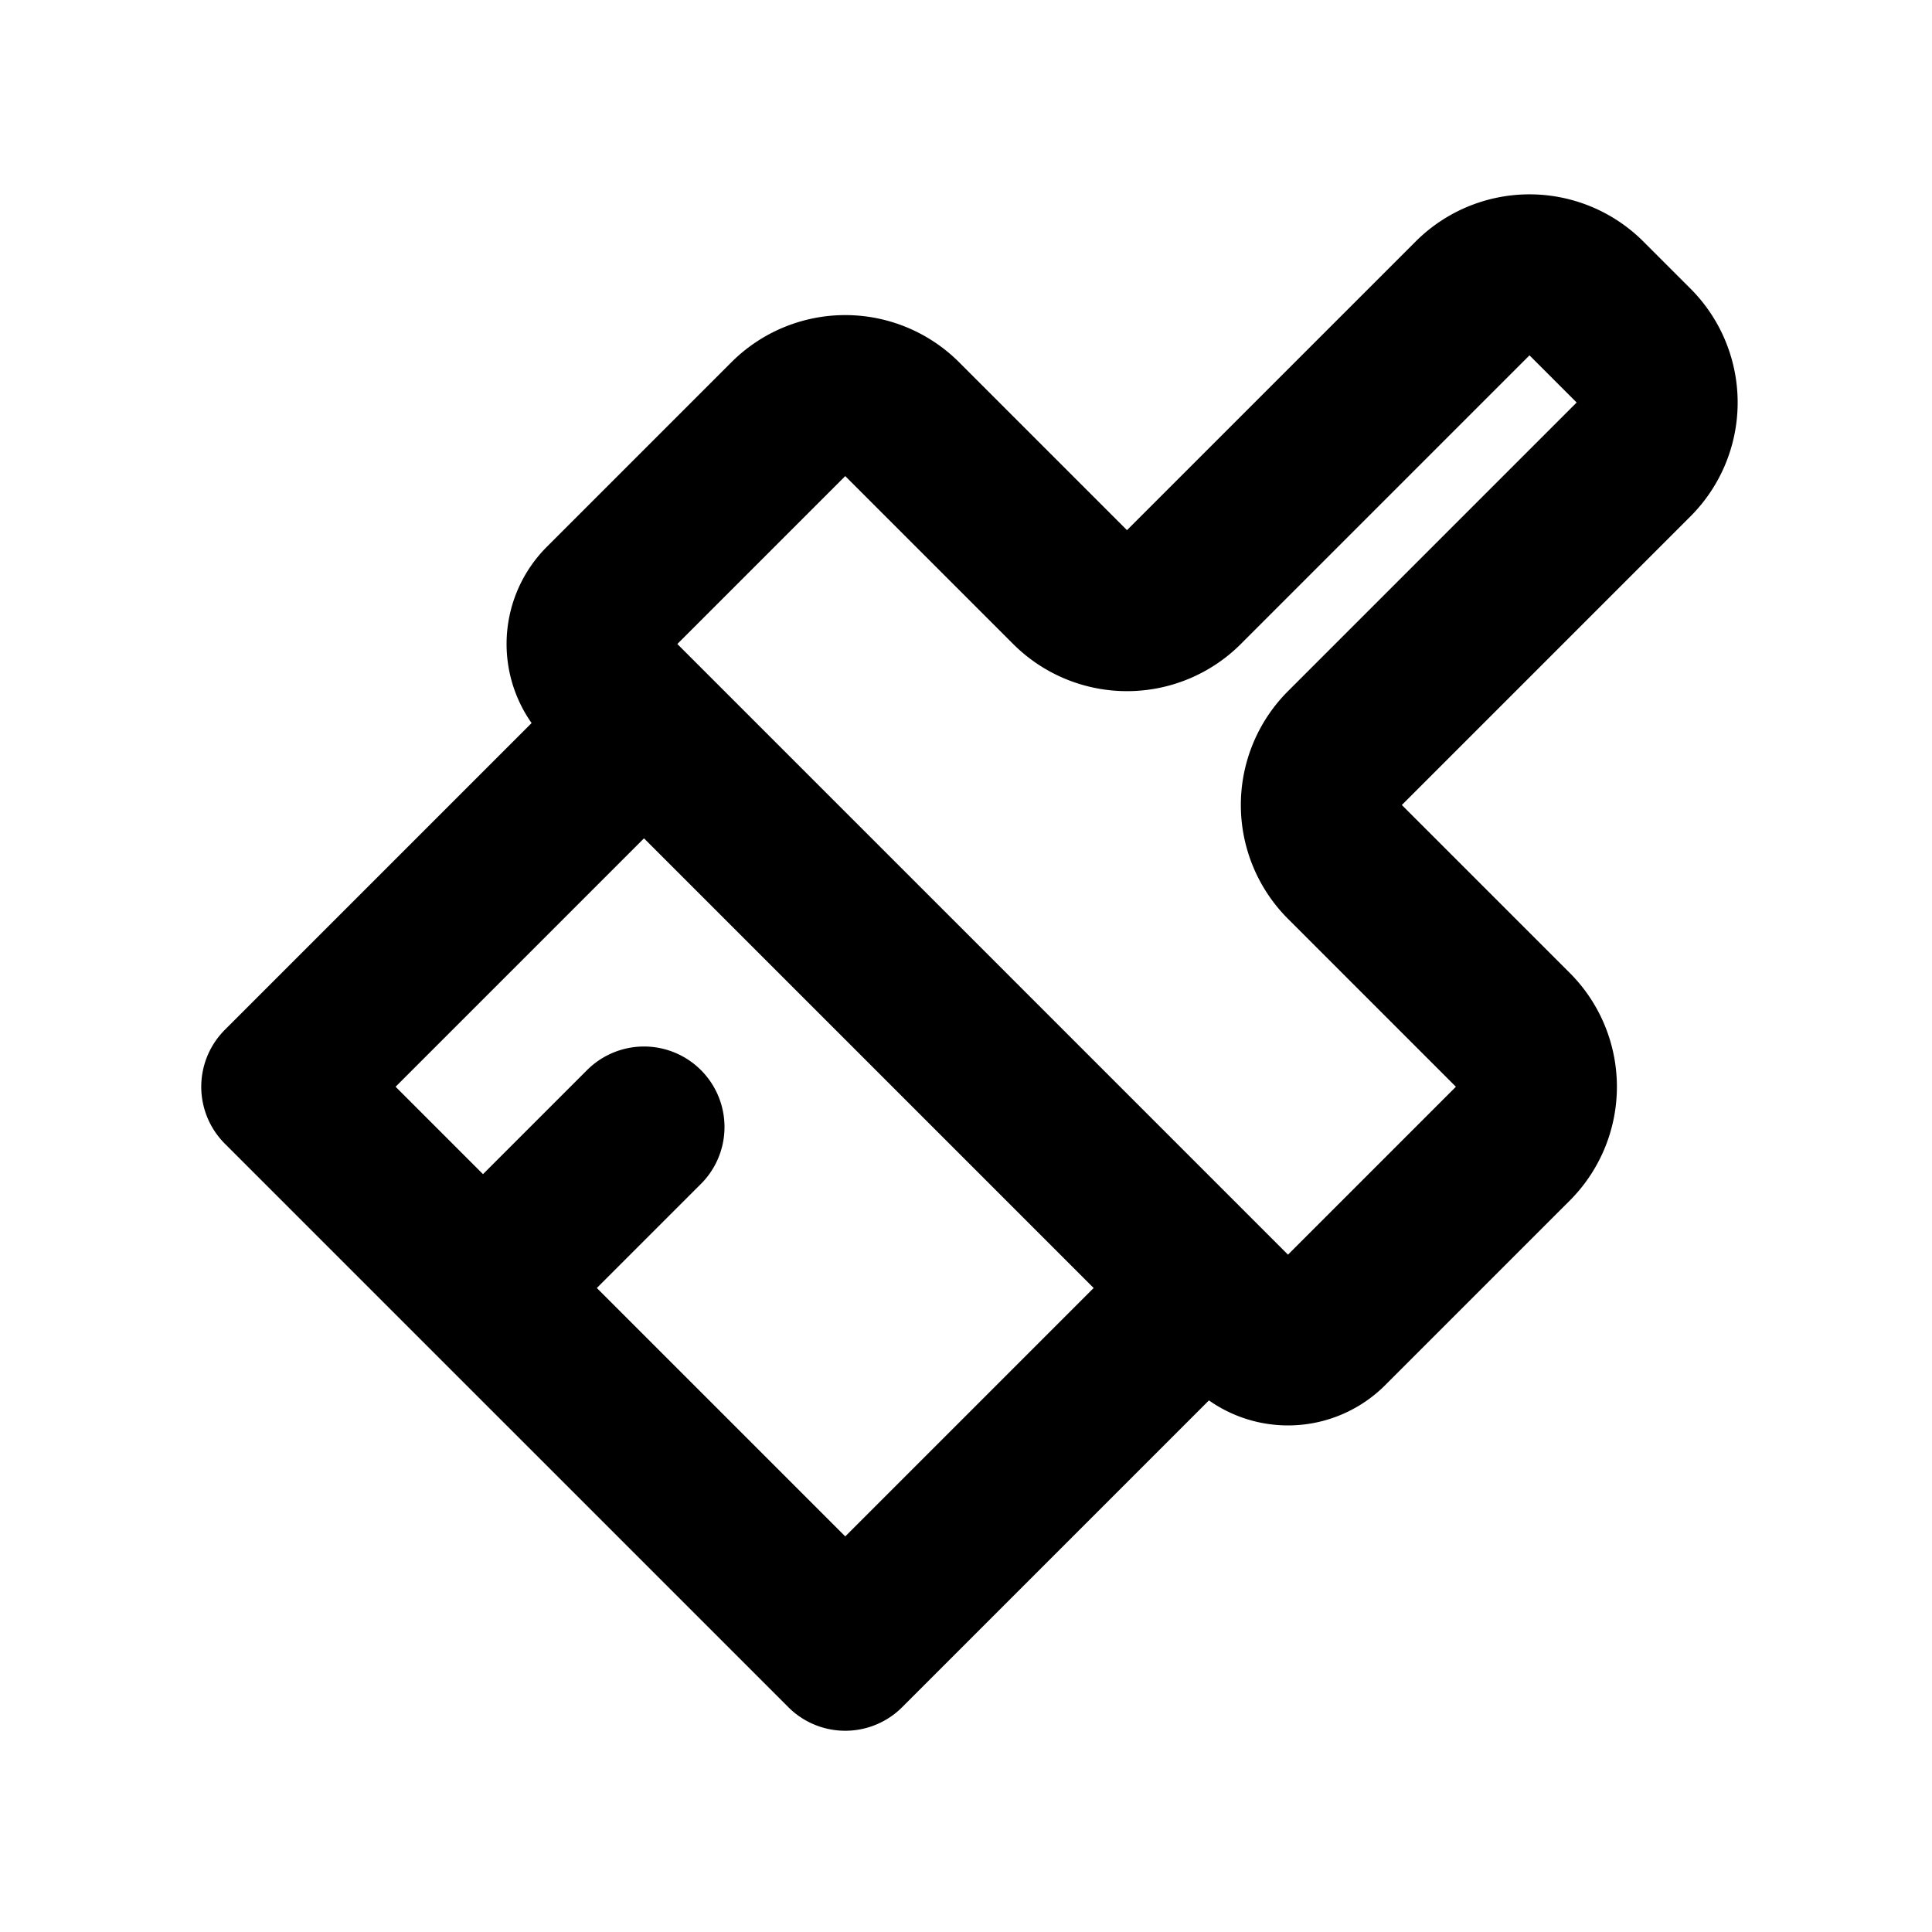
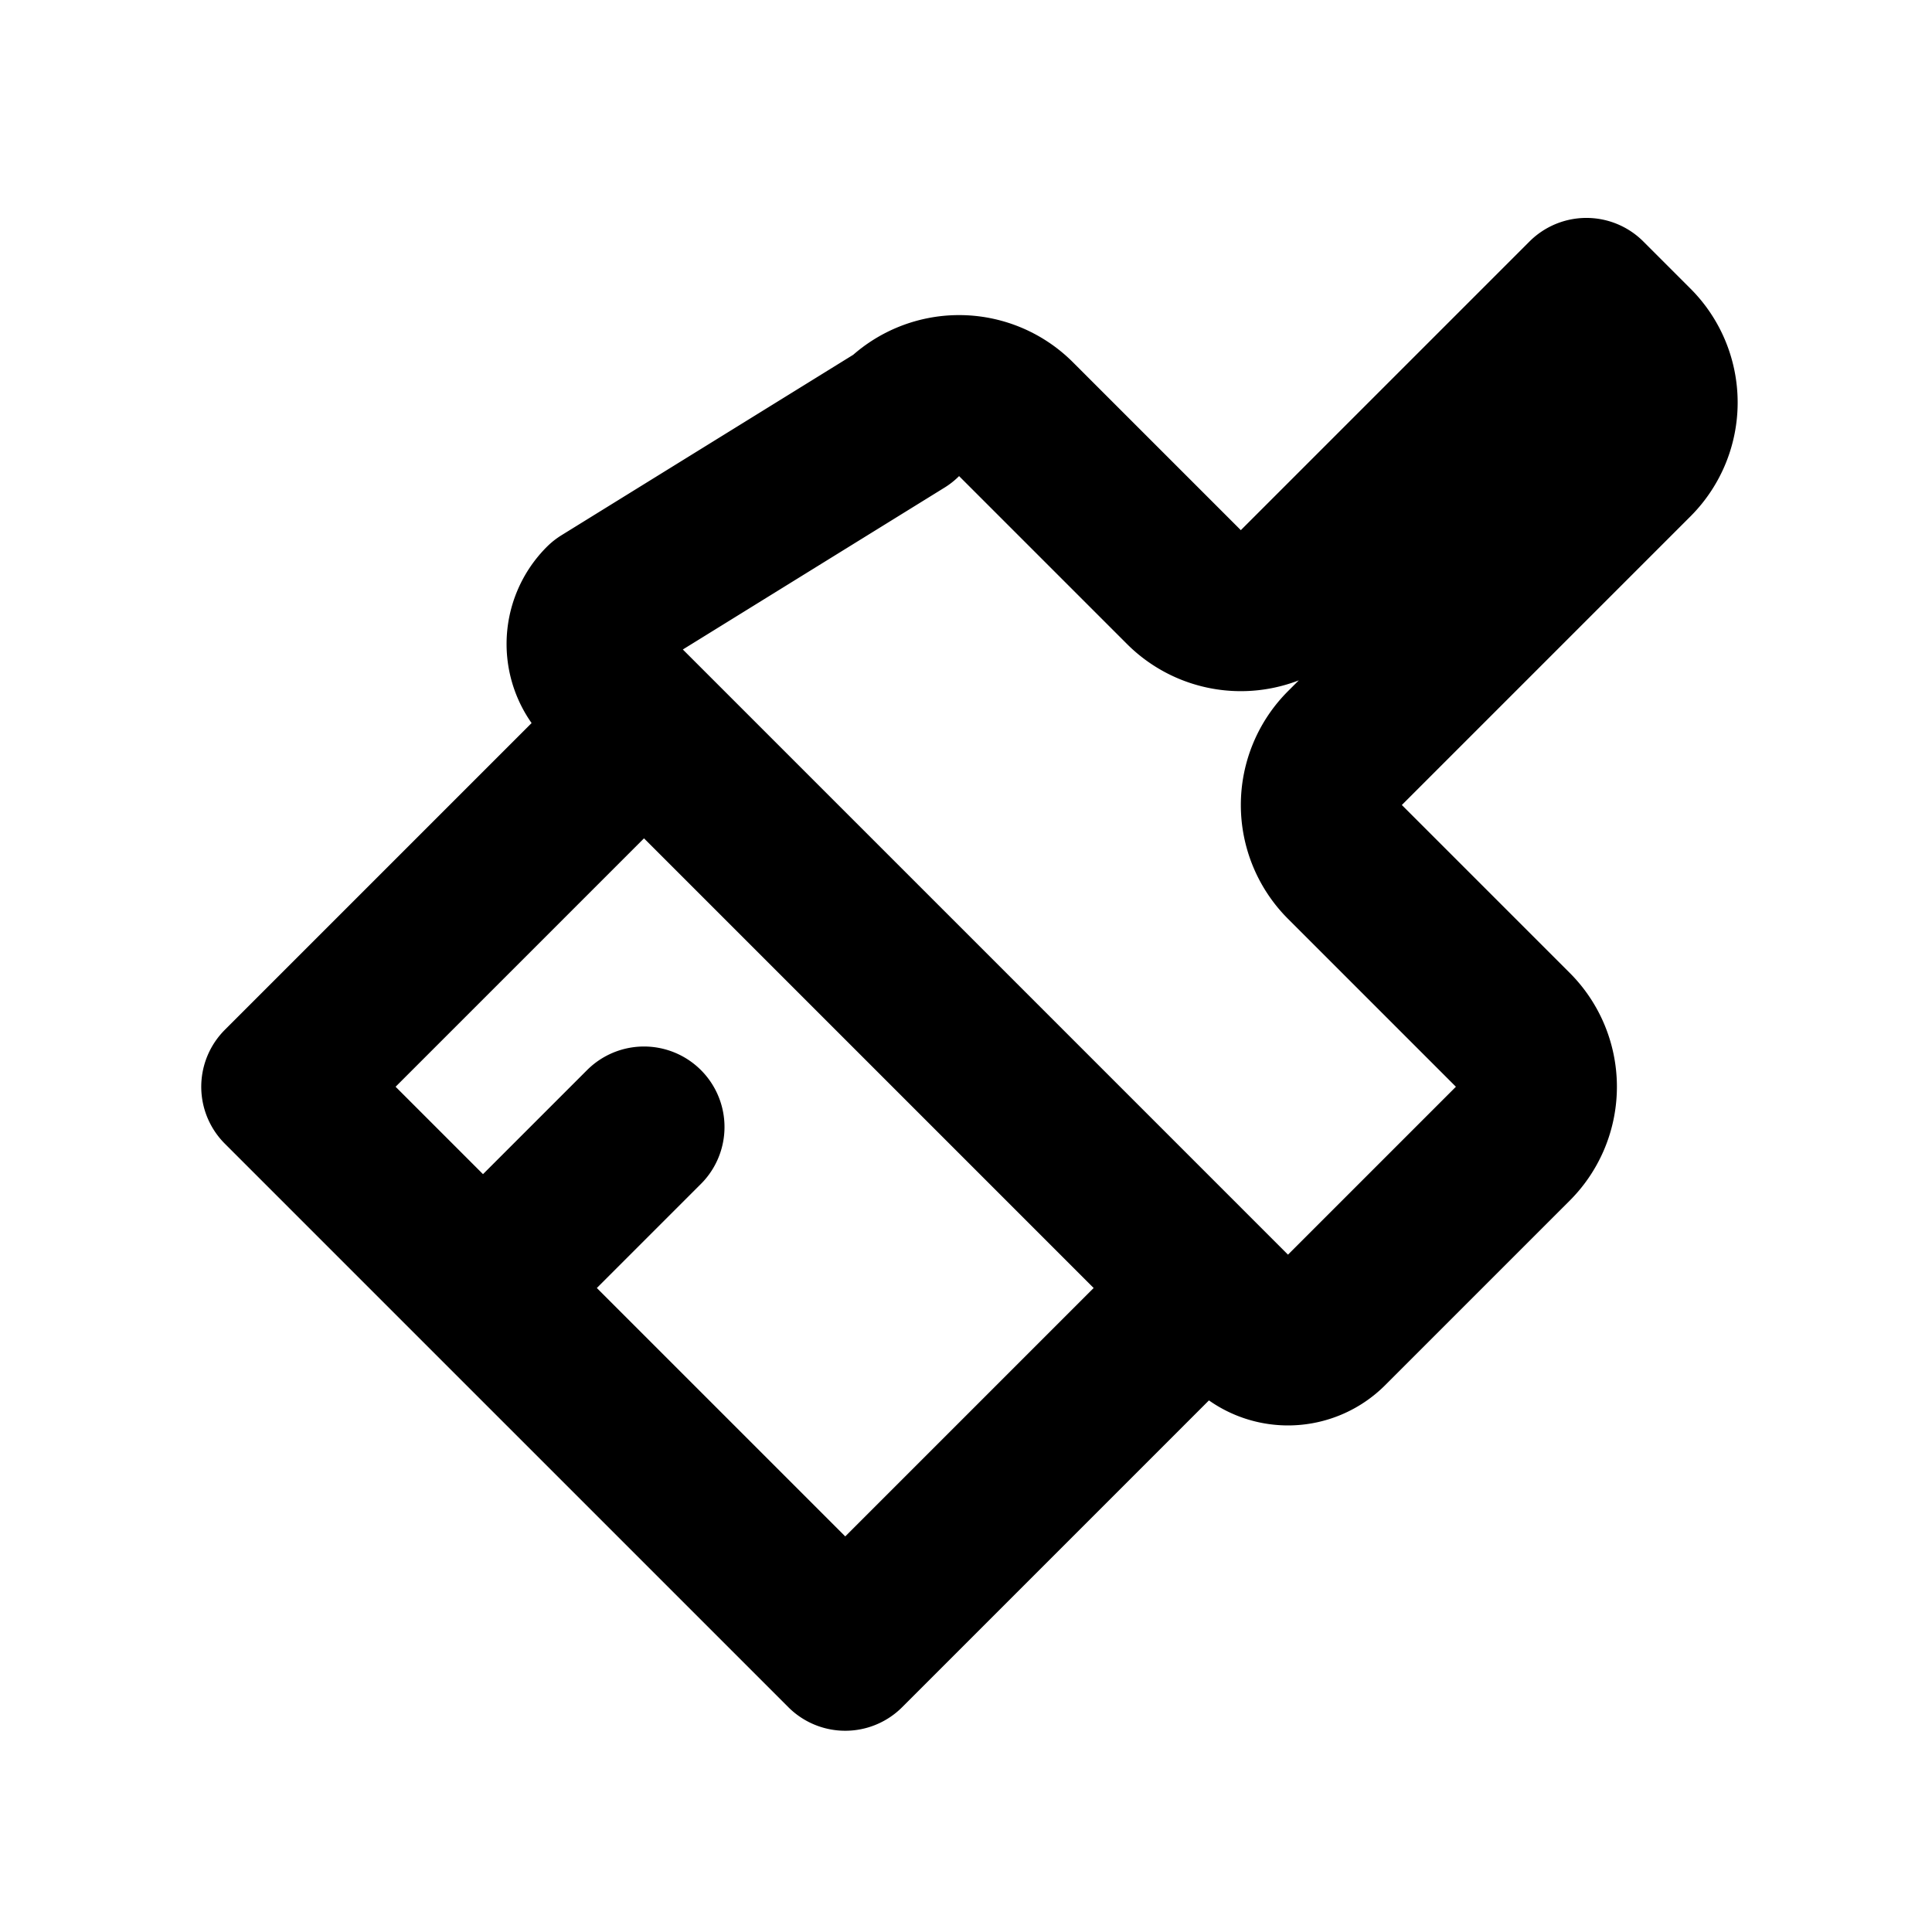
<svg xmlns="http://www.w3.org/2000/svg" width="800px" height="800px" viewBox="0 0 24 24" fill="none">
-   <path stroke="#000000" stroke-linecap="round" stroke-linejoin="round" stroke-width="2" d="M6 16l4.5 4.5 4-4a.707.707 0 011 0M6 16l-2.5-2.5 4-4a.707.707 0 000-1M6 16l2-2m7.5 2.5a.707.707 0 001 0l2.293-2.293a1 1 0 000-1.414l-2.086-2.086a1 1 0 010-1.414l3.586-3.586a1 1 0 000-1.414l-.586-.586a1 1 0 00-1.414 0l-3.586 3.586a1 1 0 01-1.414 0l-2.086-2.086a1 1 0 00-1.414 0L7.5 7.5a.707.707 0 000 1m8 8l-8-8" />
+   <path stroke="#000000" stroke-linecap="round" stroke-linejoin="round" stroke-width="2" d="M6 16l4.5 4.5 4-4a.707.707 0 011 0M6 16l-2.5-2.5 4-4a.707.707 0 000-1M6 16l2-2m7.5 2.5a.707.707 0 001 0l2.293-2.293a1 1 0 000-1.414l-2.086-2.086a1 1 0 010-1.414l3.586-3.586a1 1 0 000-1.414l-.586-.586l-3.586 3.586a1 1 0 01-1.414 0l-2.086-2.086a1 1 0 00-1.414 0L7.5 7.5a.707.707 0 000 1m8 8l-8-8" />
</svg>